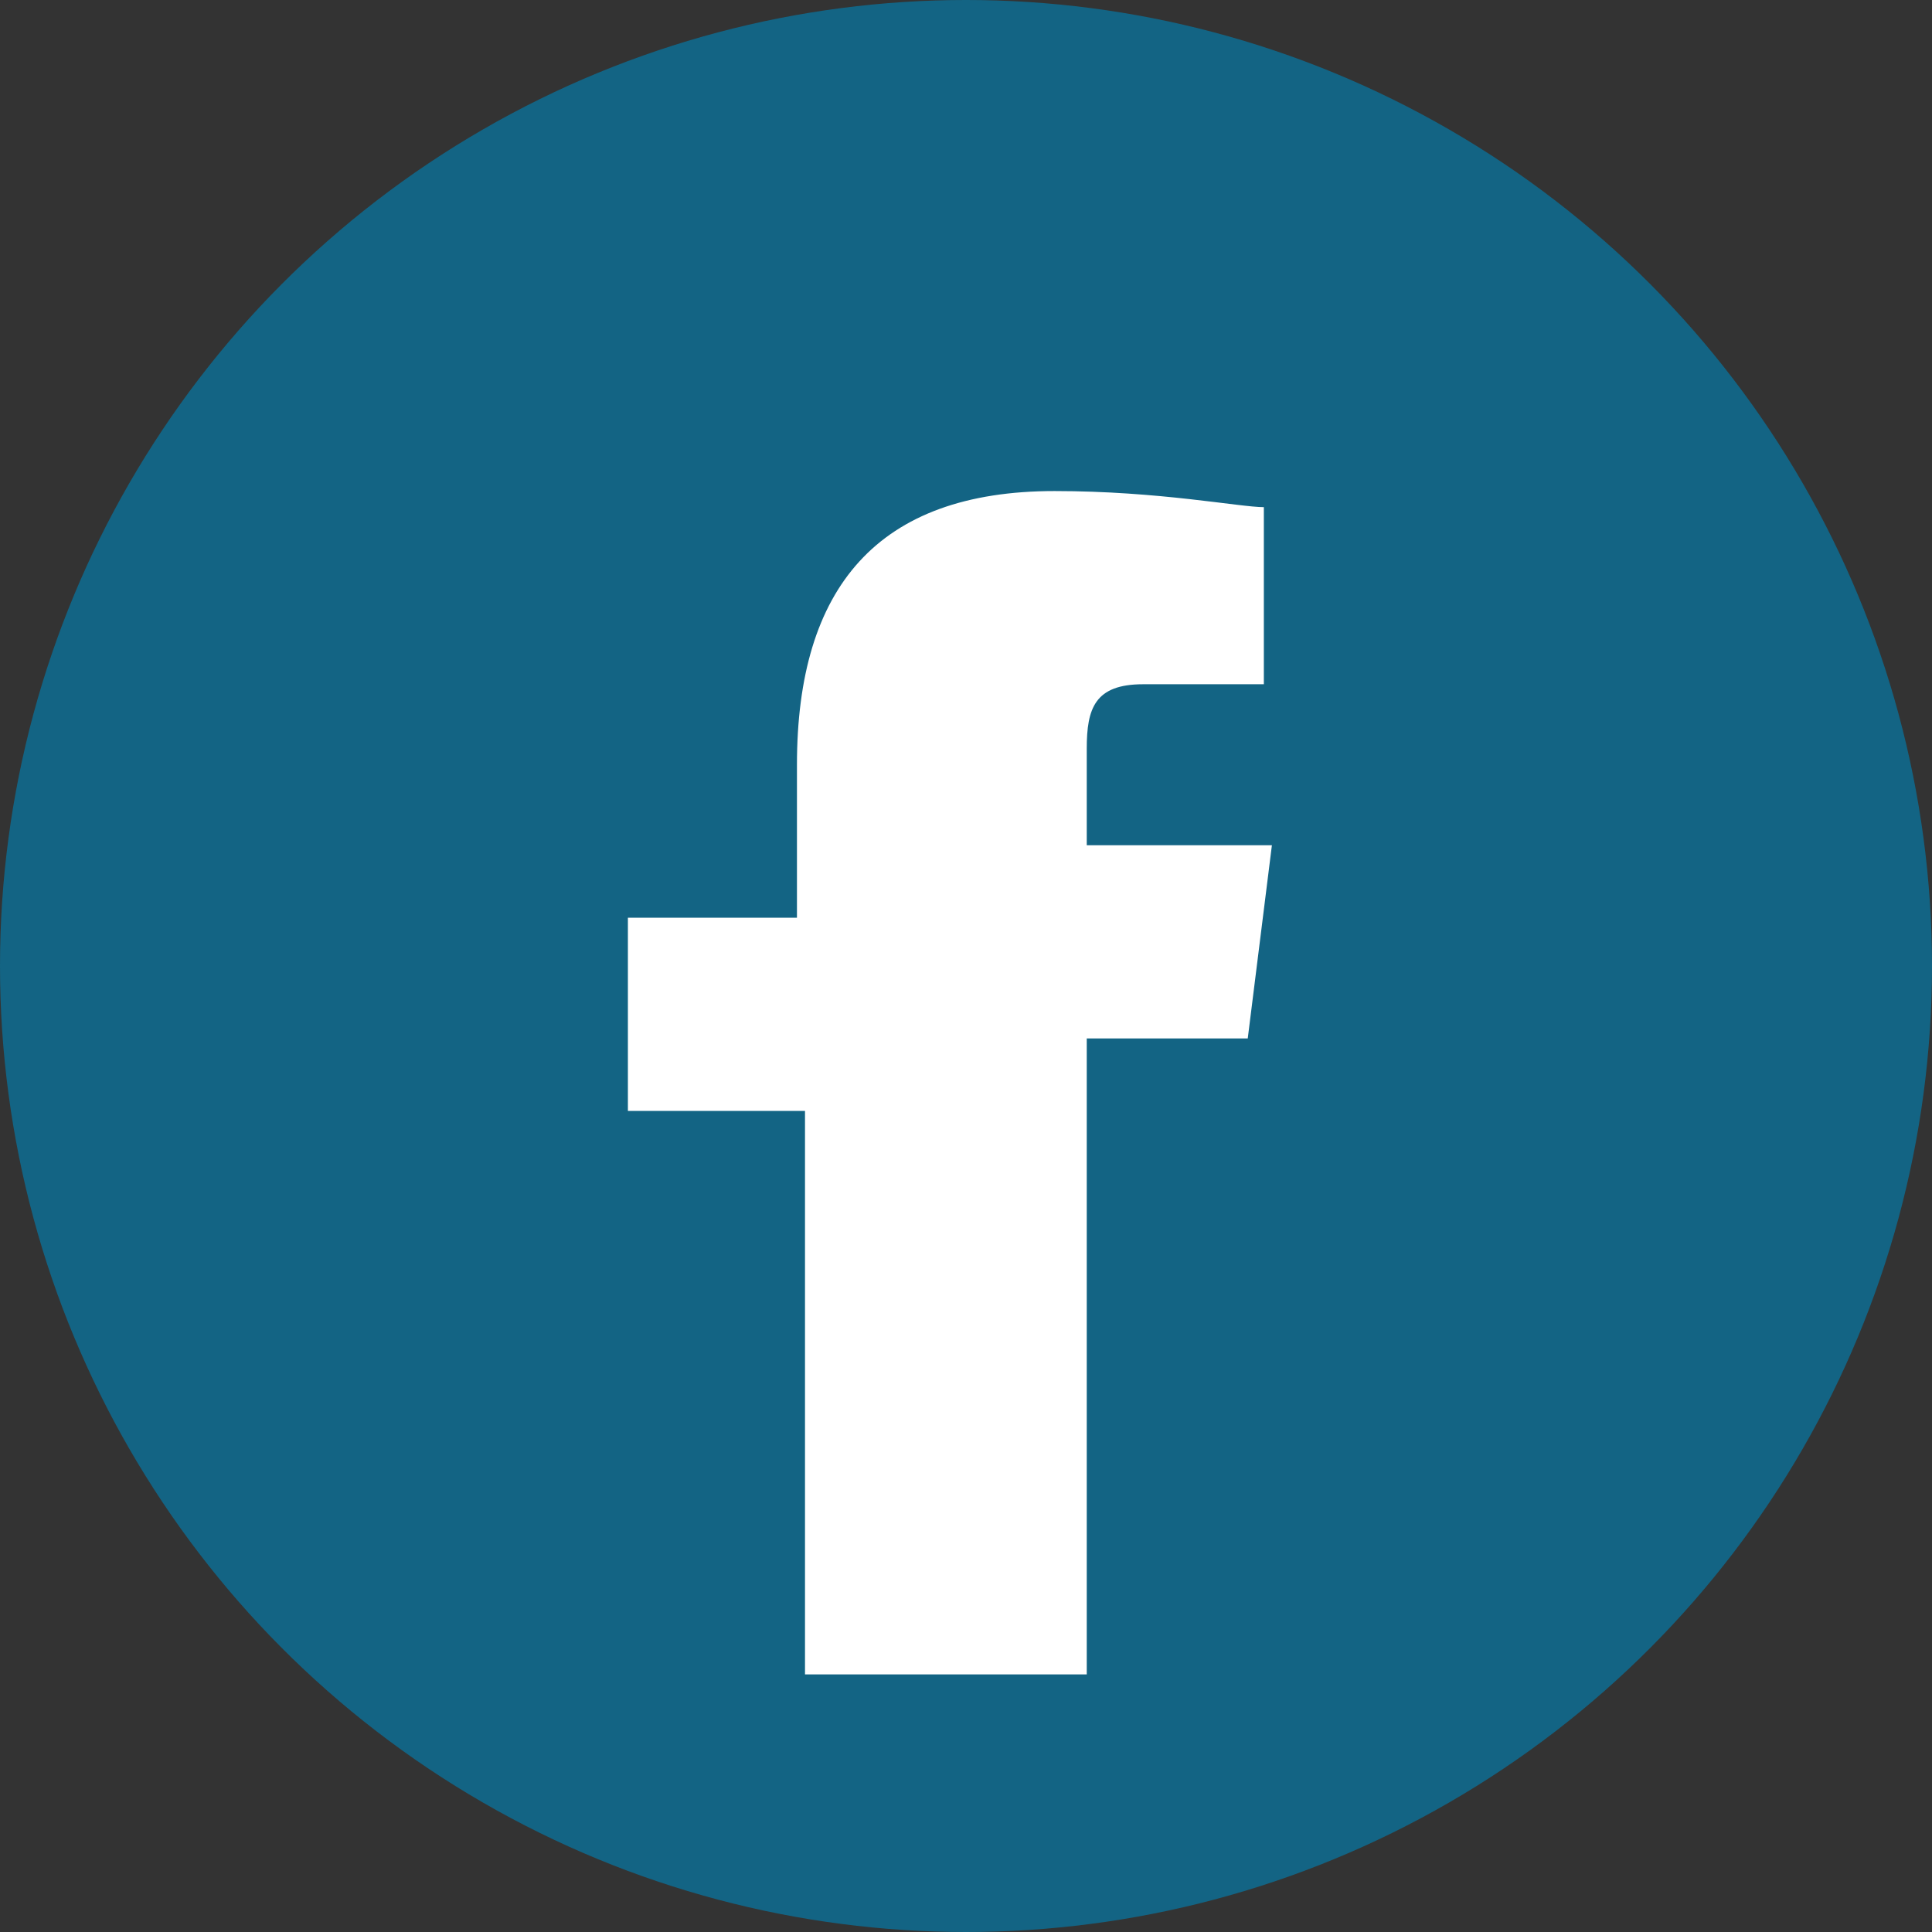
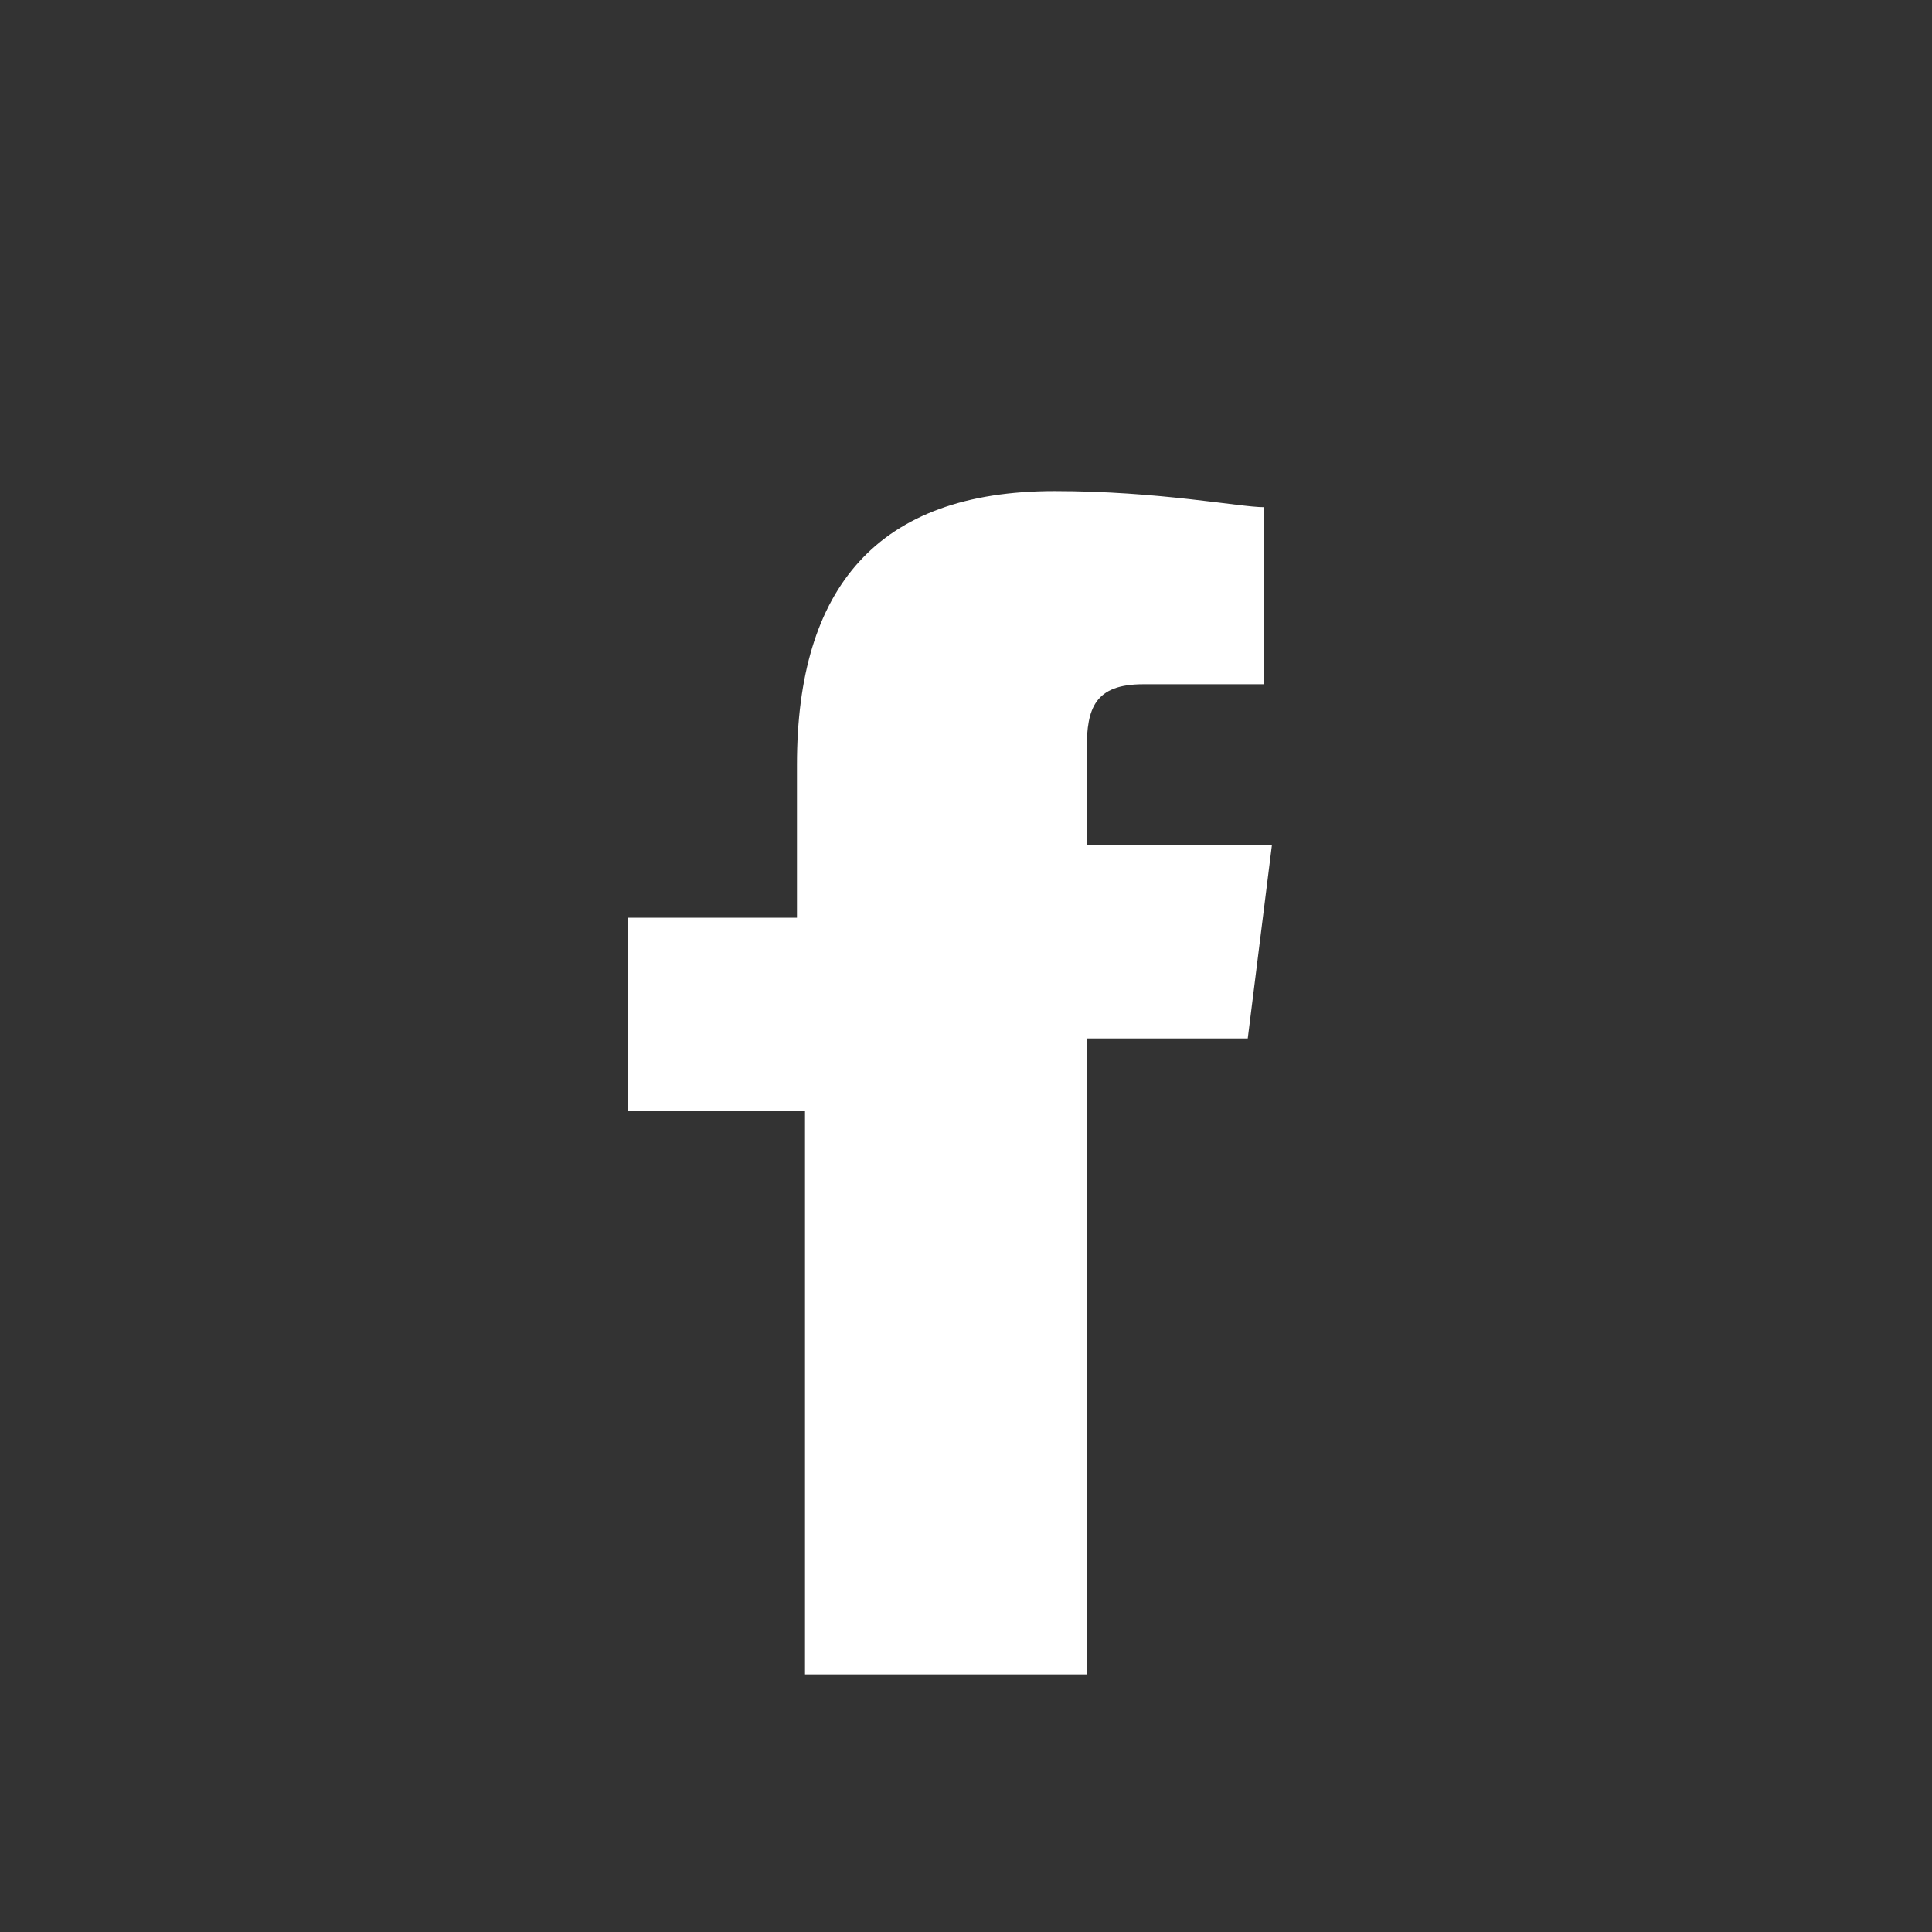
<svg xmlns="http://www.w3.org/2000/svg" viewBox="0 0 24 24" width="24" height="24">
  <rect x="0" y="0" width="24" height="24" fill="#333333" stroke="none" />
-   <circle cx="12" cy="12" r="12" fill="#136484" />
  <path d="M13.5 20V12.9h2l.3-2.4h-2.3v-1.2c0-.5.1-.8.7-.8h1.5V6.3c-.3 0-1.3-.2-2.6-.2-2.2 0-3.2 1.2-3.2 3.4v1.9H7.8v2.4H10v7h3.5z" fill="#FFF" />
</svg>